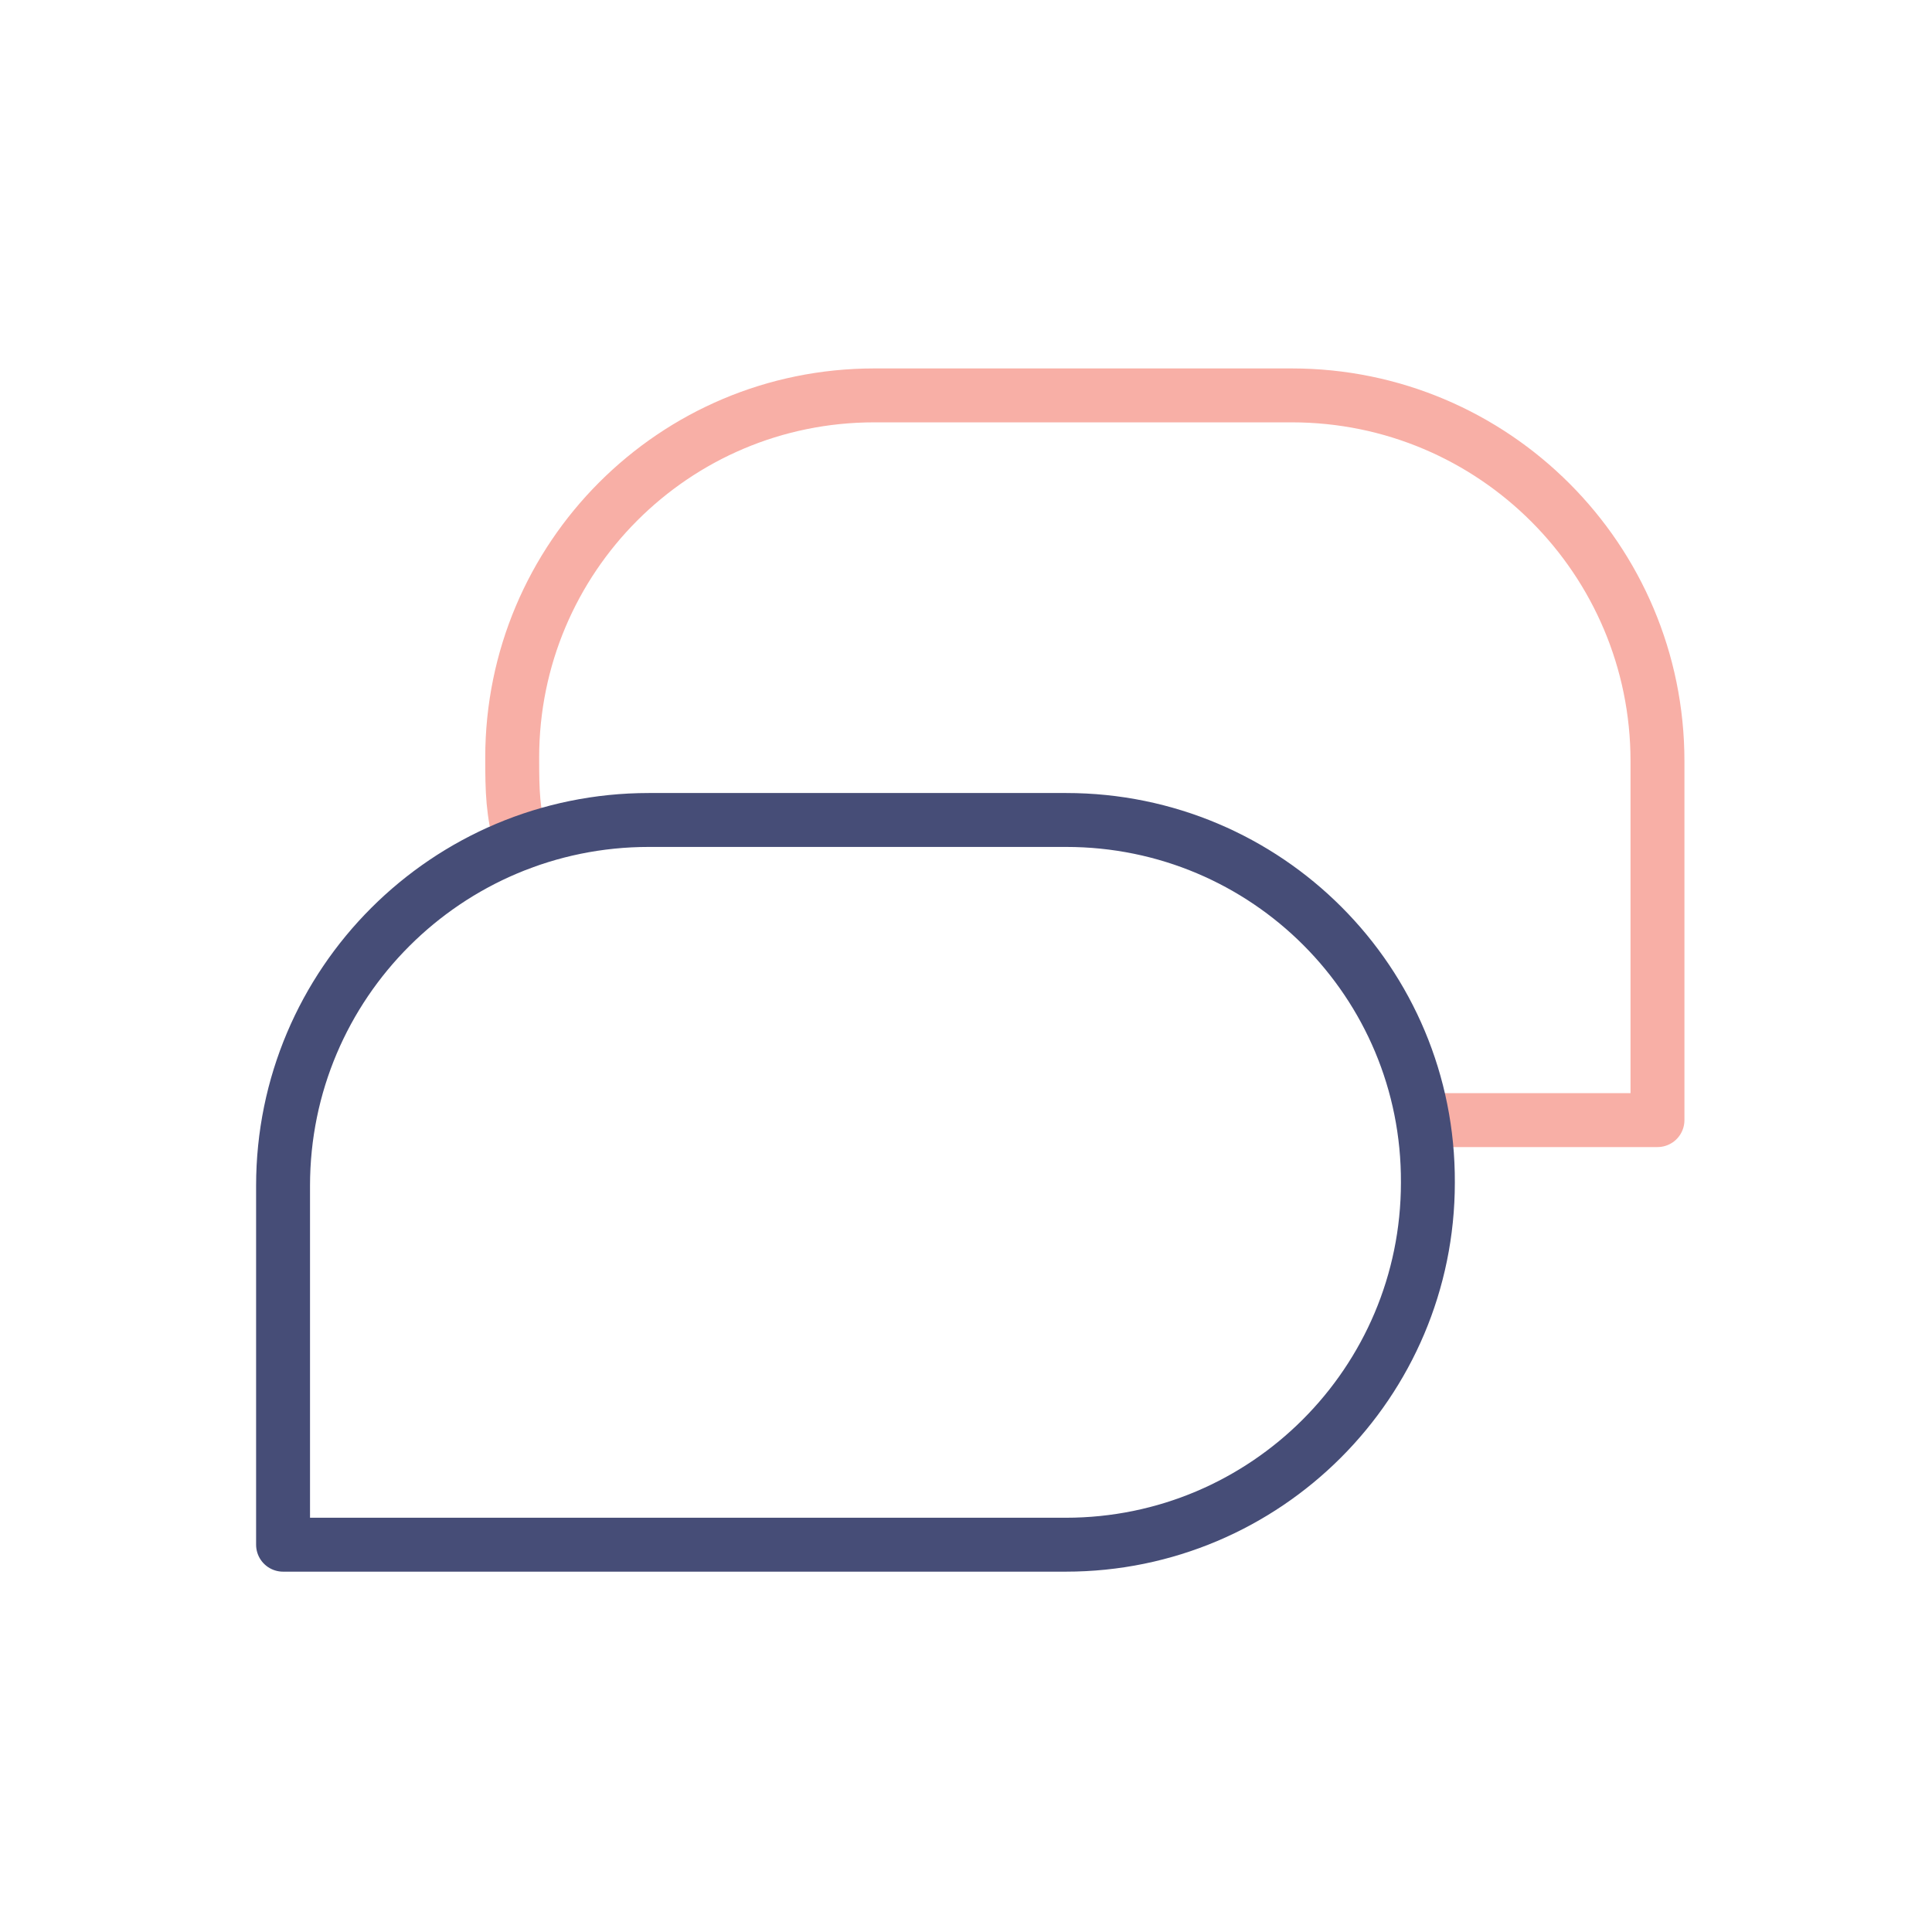
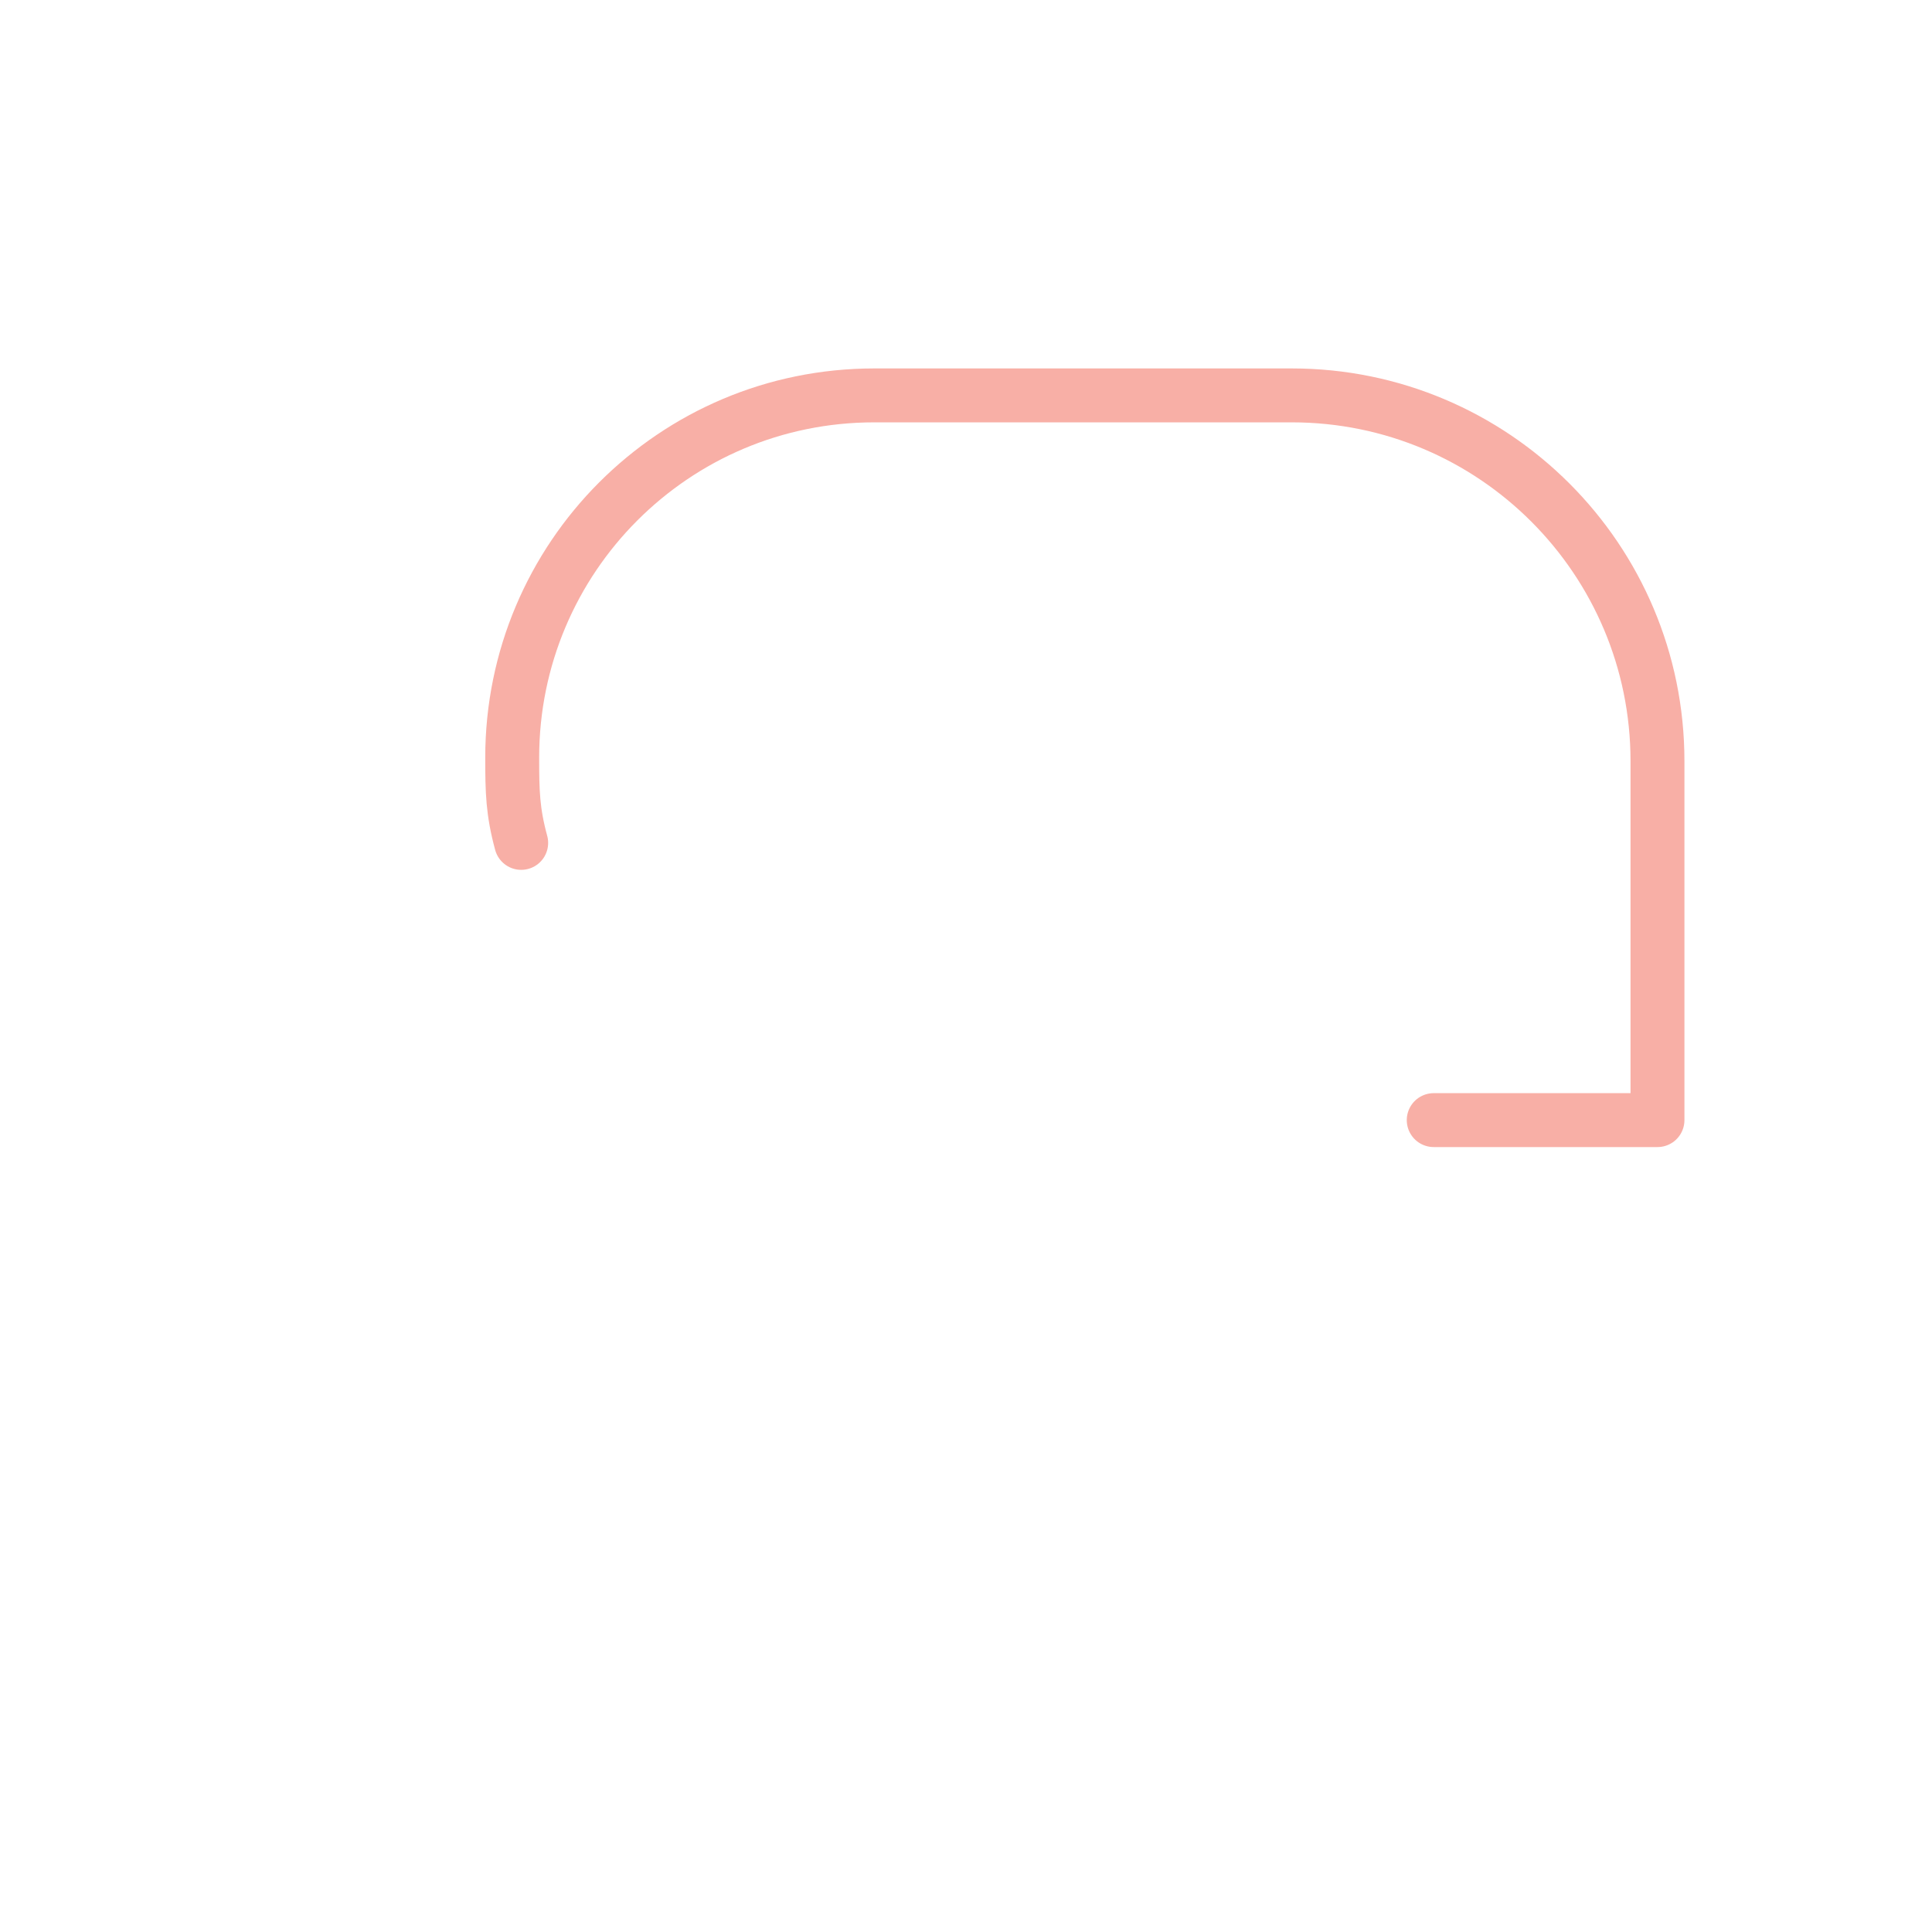
<svg xmlns="http://www.w3.org/2000/svg" width="430" height="430" viewBox="0 0 430 430" fill="none">
  <path d="M319.1 249.3H368.9V169.4C368.9 124.5 332.5 88 287.5 88H194.6C172.3 88 152.2 97 137.6 111.6C123 126.2 114 146.4 114 168.6C114 176.2 114.1 180.6 116 187.6" stroke="#f8afa6" stroke-width="12" stroke-miterlimit="10" stroke-linecap="round" stroke-linejoin="round" />
-   <path d="M237.3 182.5H144.4C99.5 182.5 63 218.9 63 263.9V343.8H237.2C281.7 343.8 317.8 307.7 317.8 263.2C318 218.6 281.9 182.5 237.3 182.5Z" stroke="#464d77" stroke-width="12" stroke-miterlimit="10" stroke-linecap="round" stroke-linejoin="round" />
</svg>